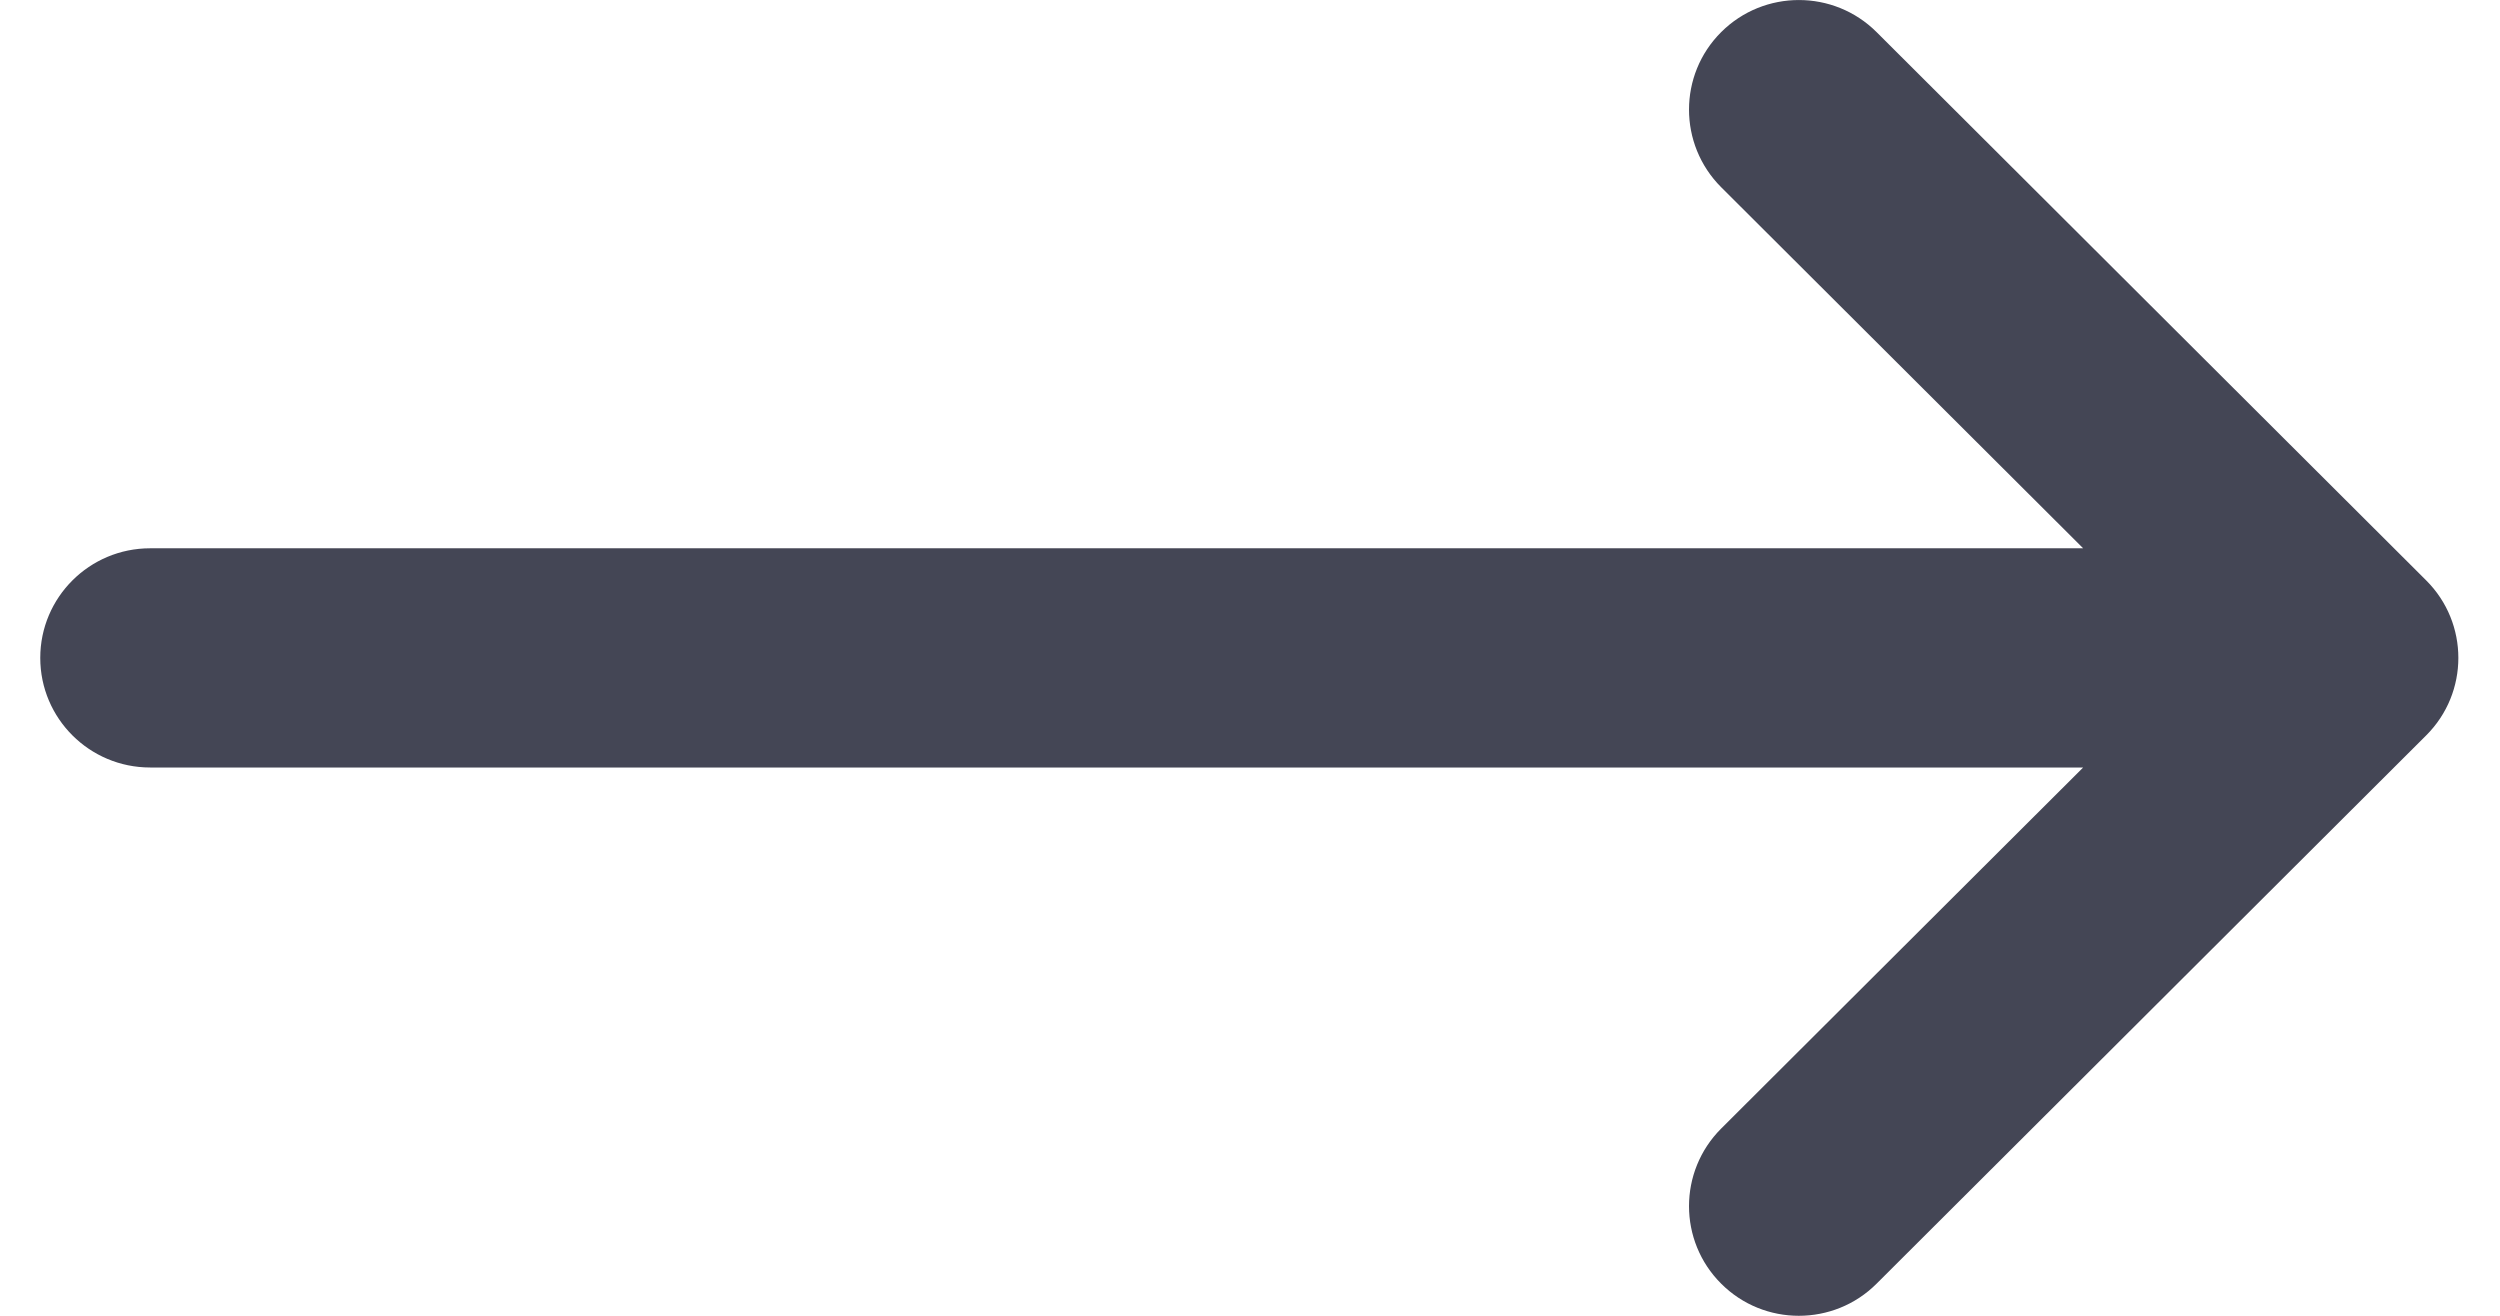
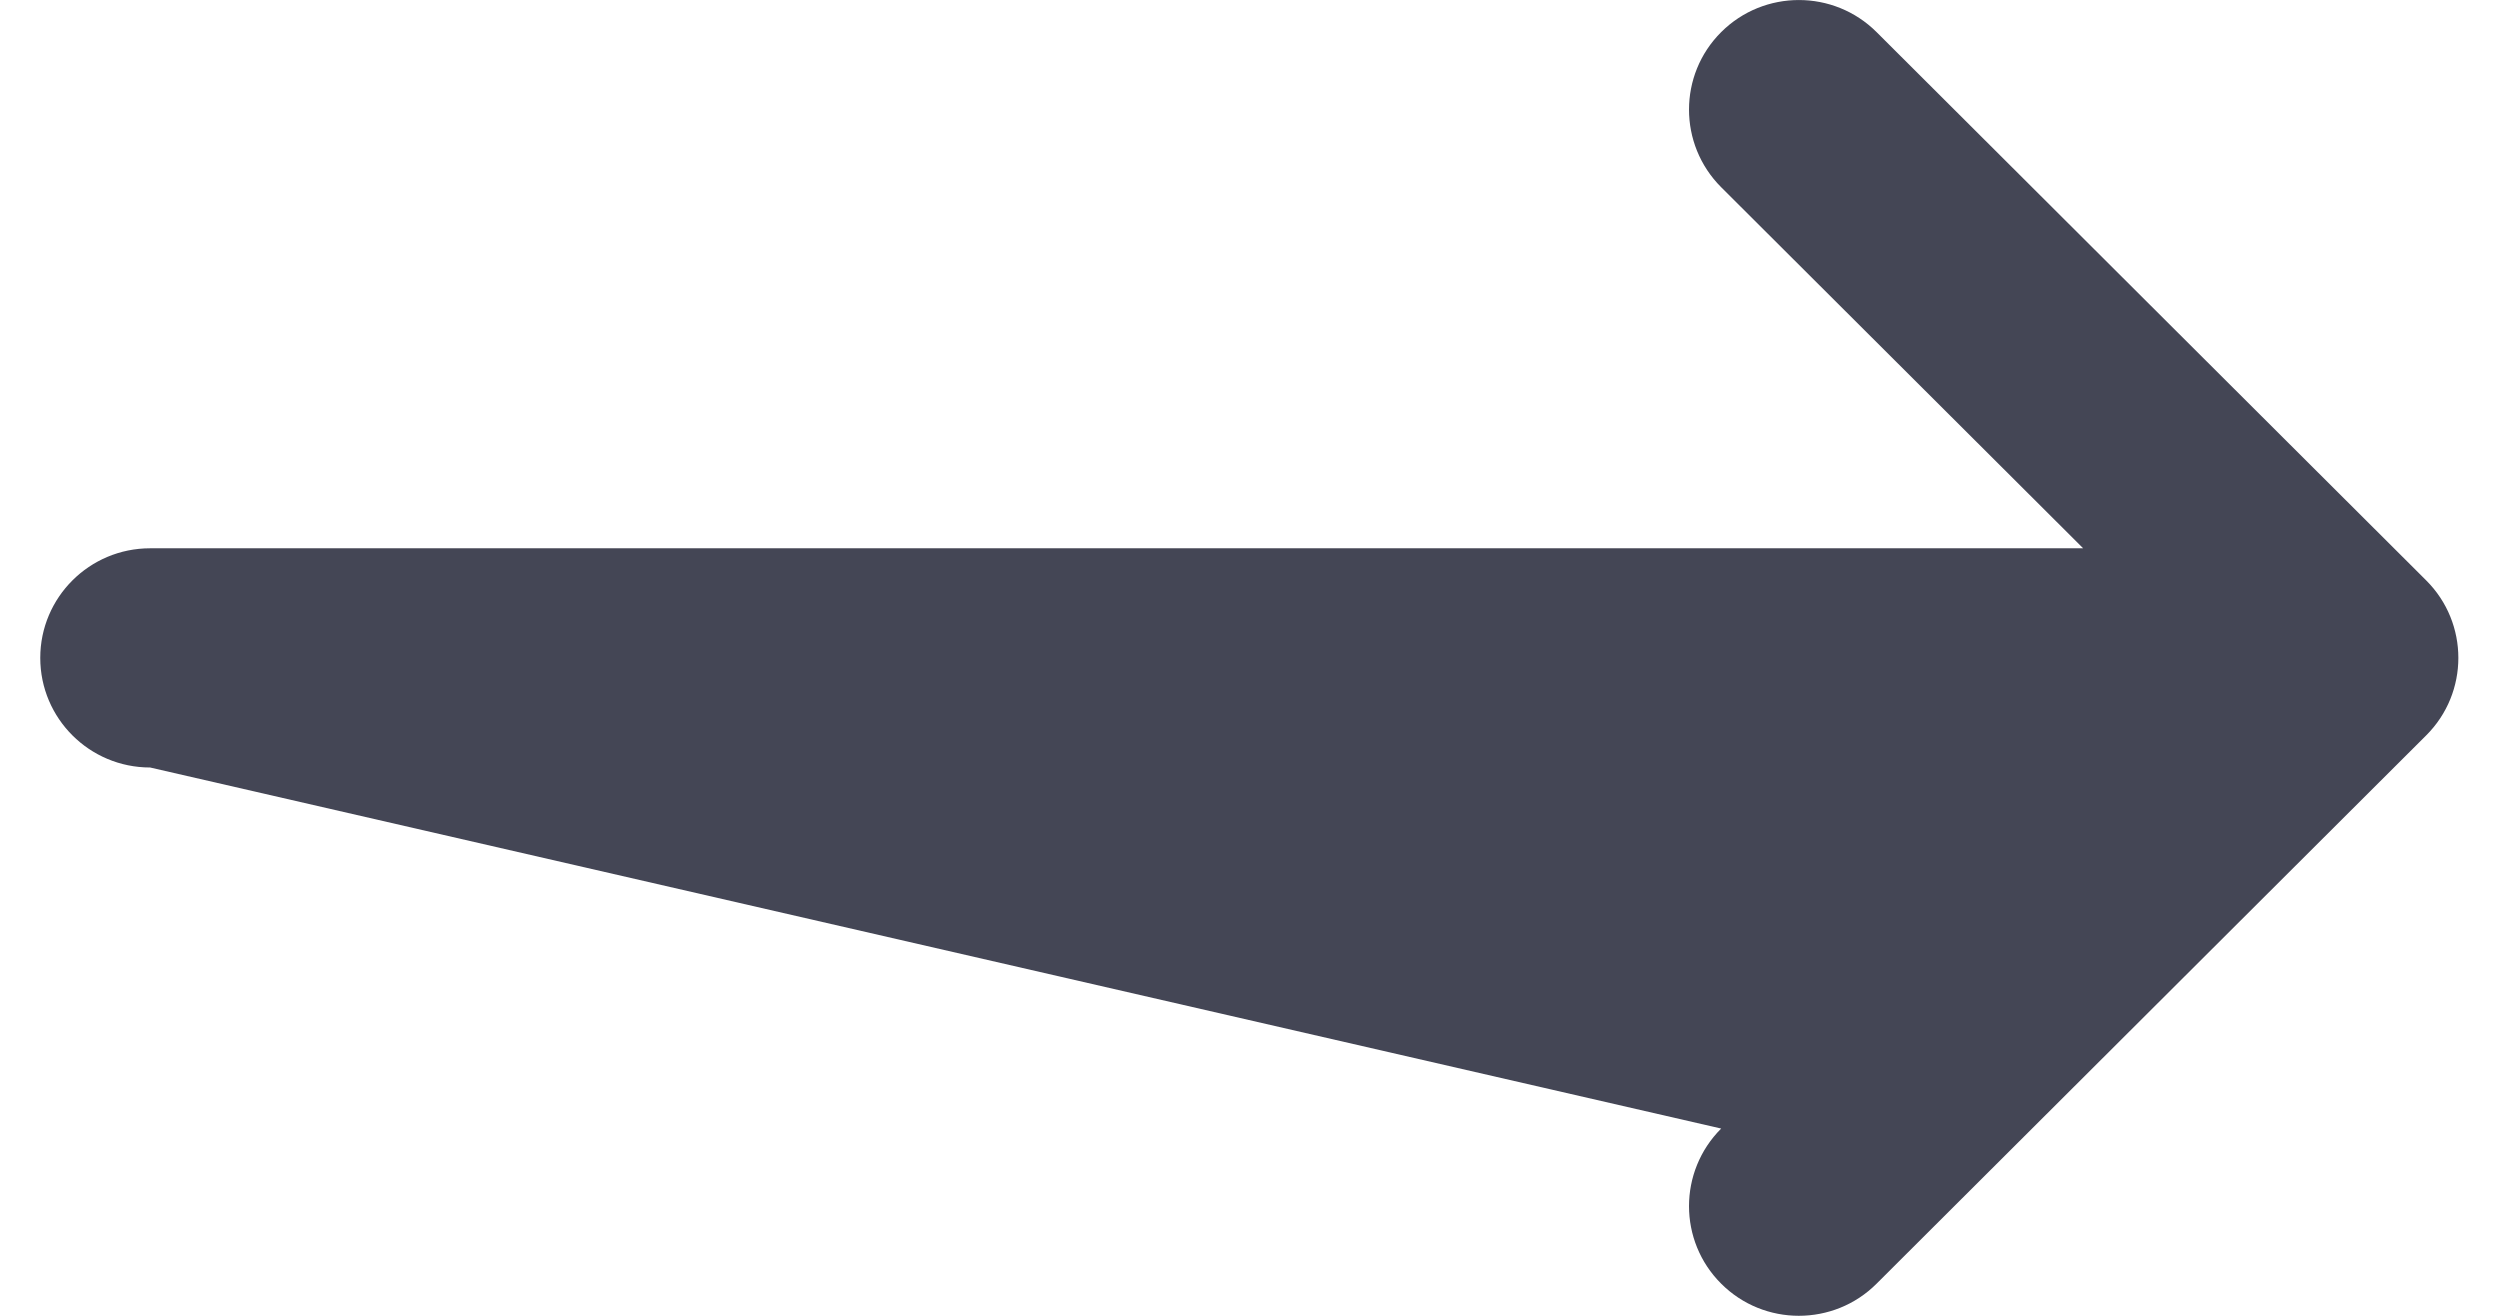
<svg xmlns="http://www.w3.org/2000/svg" width="19" height="10" viewBox="0 0 19 10" fill="none">
-   <path d="M1.141 5.833H15.832L13.081 8.577C12.755 8.903 12.755 9.431 13.081 9.756C13.244 9.919 13.458 10 13.671 10C13.885 10 14.099 9.919 14.262 9.756L18.439 5.589C18.765 5.264 18.765 4.736 18.439 4.411L14.262 0.244C13.936 -0.081 13.407 -0.081 13.081 0.244C12.755 0.569 12.755 1.097 13.081 1.423L15.832 4.167H1.141C0.68 4.167 0.306 4.54 0.306 5C0.306 5.46 0.68 5.833 1.141 5.833Z" fill="#444655" />
+   <path d="M1.141 5.833L13.081 8.577C12.755 8.903 12.755 9.431 13.081 9.756C13.244 9.919 13.458 10 13.671 10C13.885 10 14.099 9.919 14.262 9.756L18.439 5.589C18.765 5.264 18.765 4.736 18.439 4.411L14.262 0.244C13.936 -0.081 13.407 -0.081 13.081 0.244C12.755 0.569 12.755 1.097 13.081 1.423L15.832 4.167H1.141C0.68 4.167 0.306 4.54 0.306 5C0.306 5.46 0.68 5.833 1.141 5.833Z" fill="#444655" />
</svg>